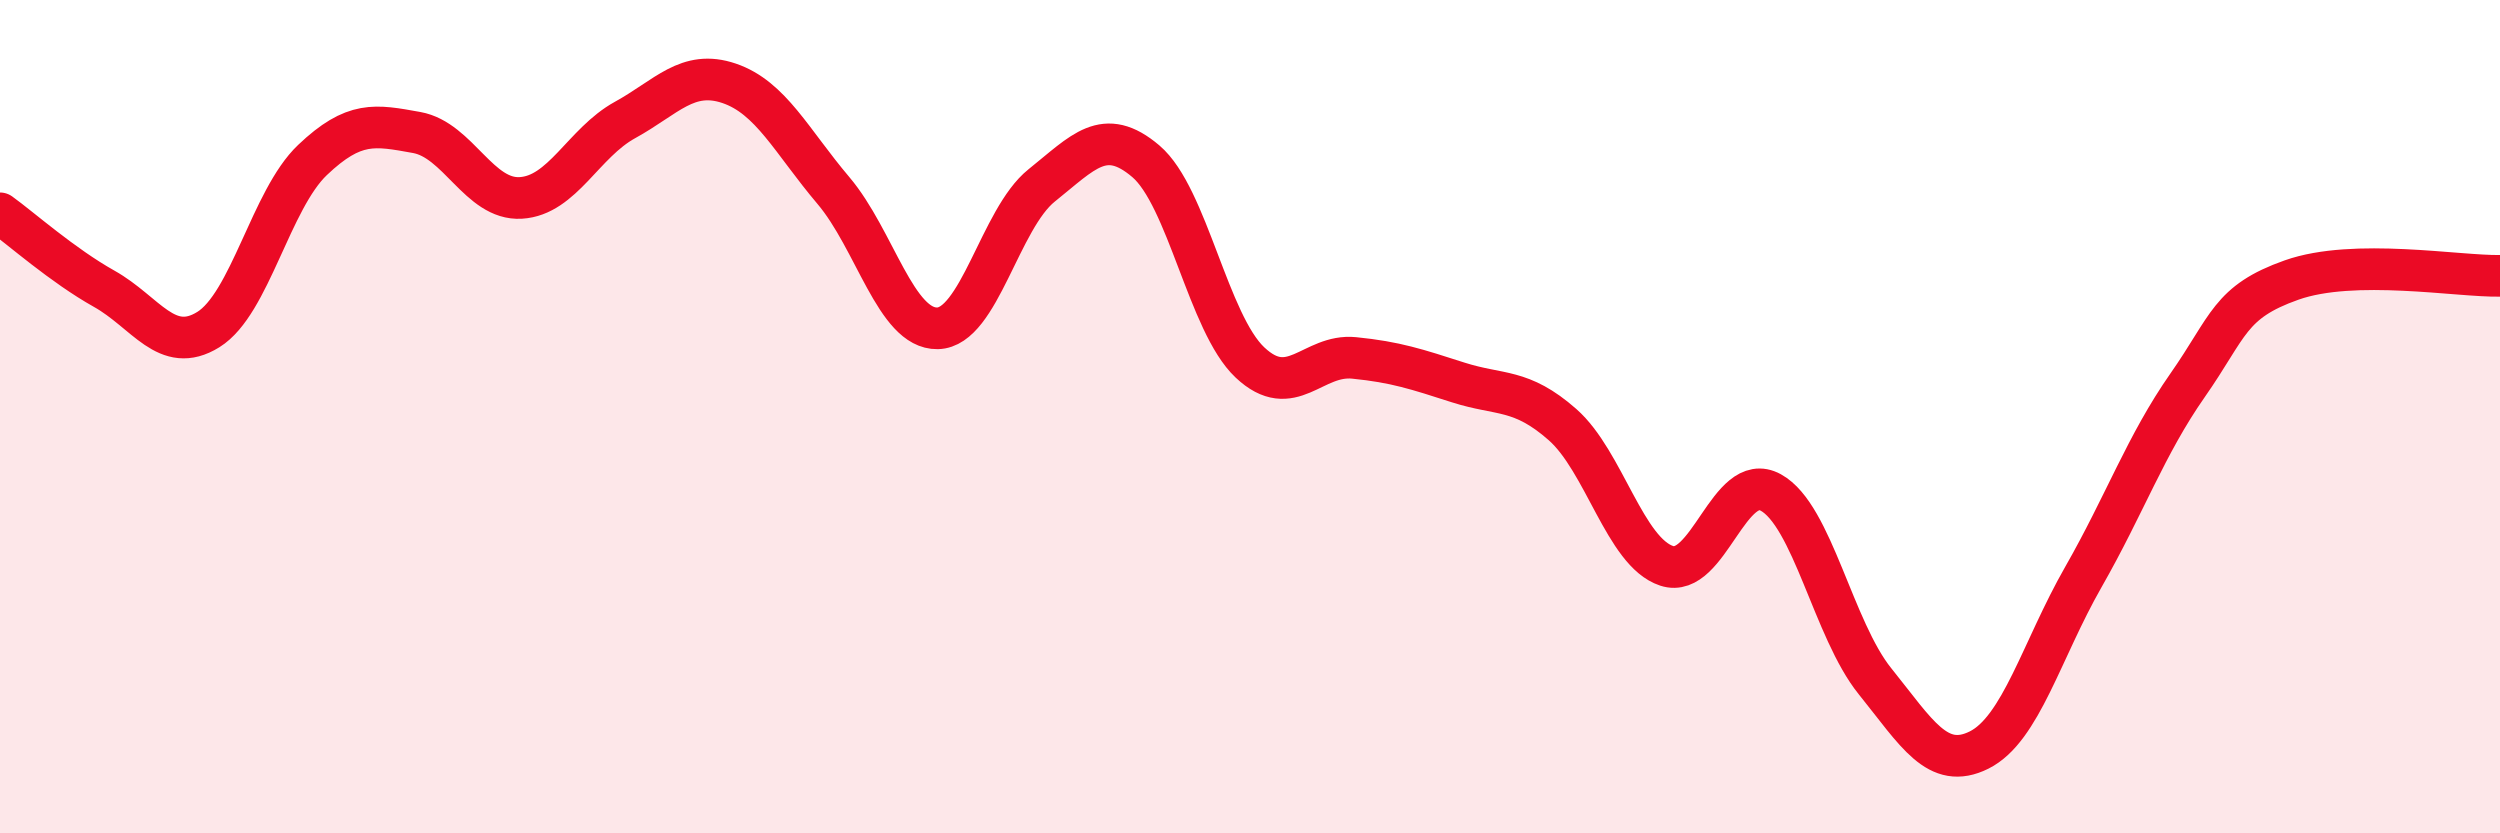
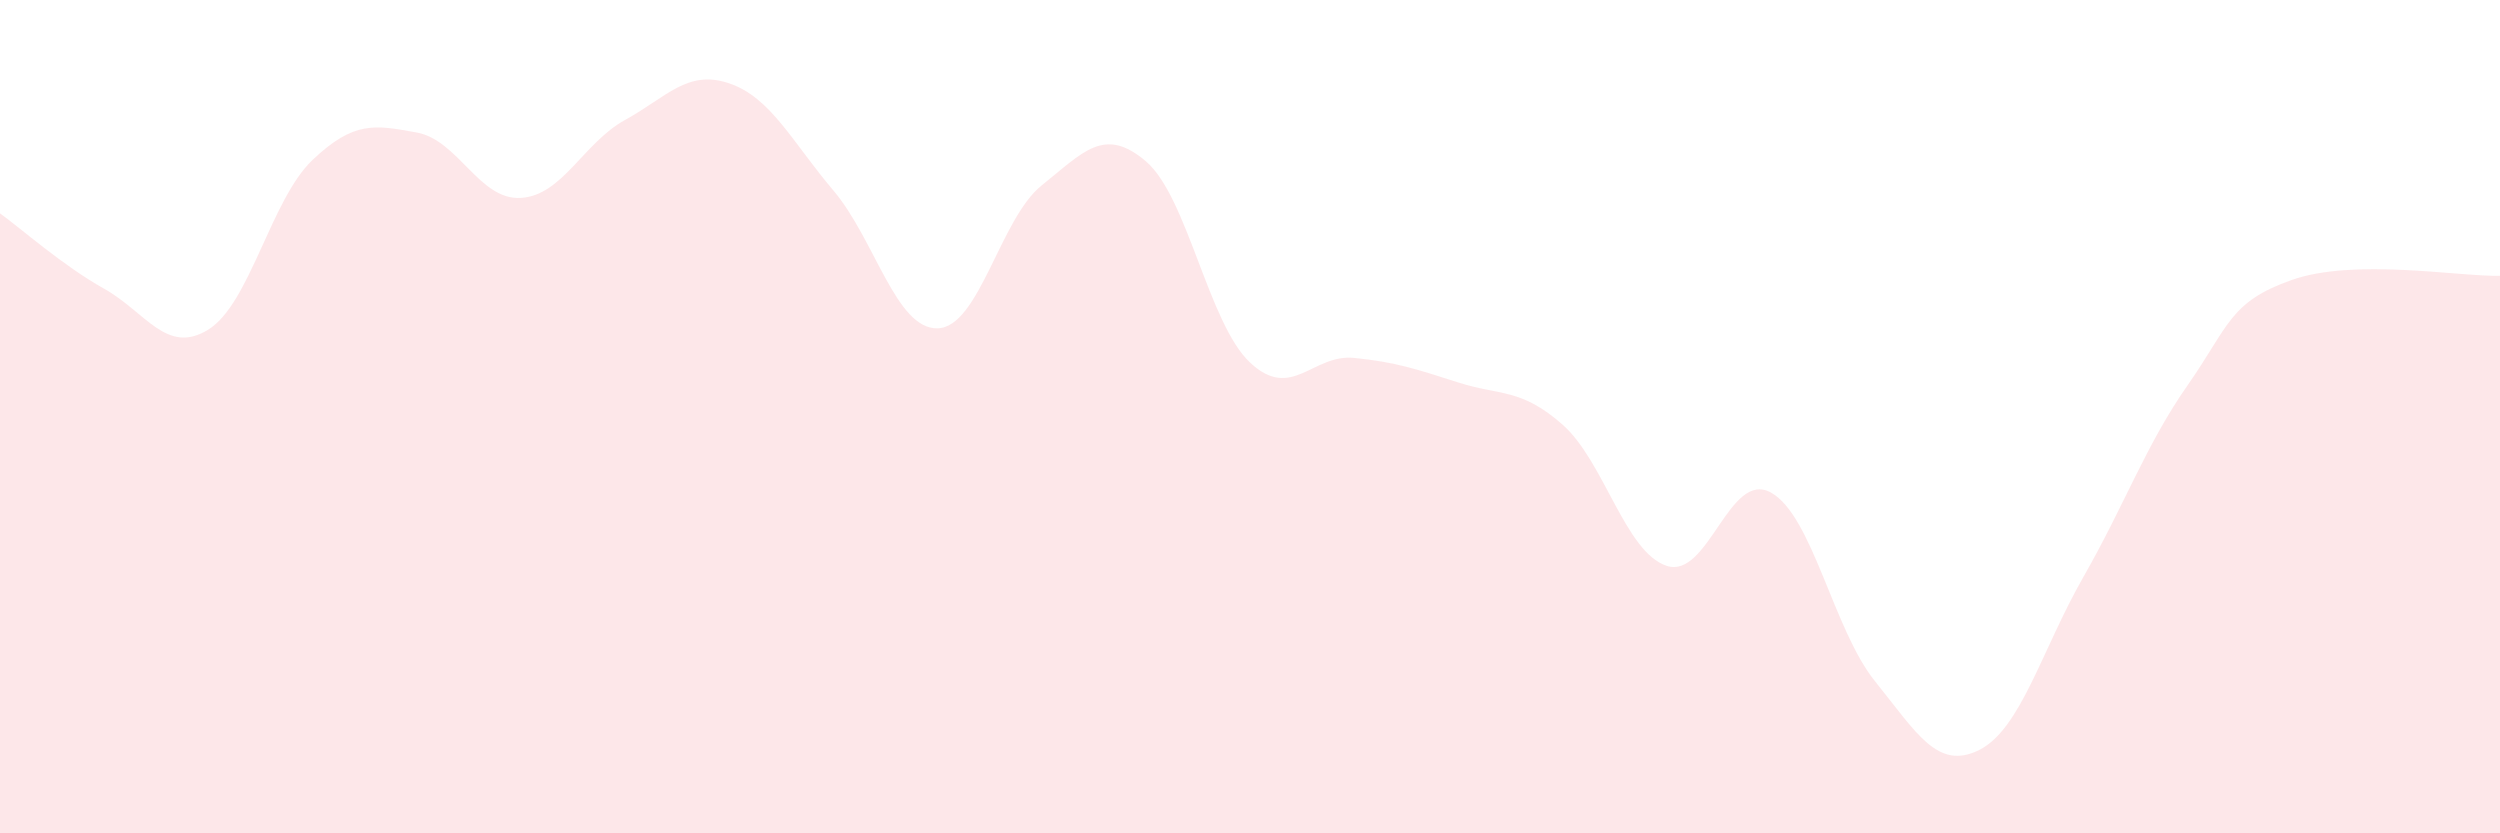
<svg xmlns="http://www.w3.org/2000/svg" width="60" height="20" viewBox="0 0 60 20">
  <path d="M 0,5.12 C 0.5,5.48 1.5,6.37 2.5,6.93 C 3.5,7.49 4,8.53 5,7.91 C 6,7.29 6.5,4.79 7.5,3.84 C 8.5,2.89 9,3 10,3.18 C 11,3.36 11.5,4.81 12.5,4.75 C 13.5,4.69 14,3.43 15,2.88 C 16,2.33 16.5,1.66 17.5,2 C 18.5,2.34 19,3.39 20,4.57 C 21,5.75 21.5,7.9 22.5,7.88 C 23.5,7.86 24,5.25 25,4.45 C 26,3.65 26.5,3.02 27.5,3.87 C 28.5,4.72 29,7.76 30,8.7 C 31,9.64 31.5,8.49 32.5,8.59 C 33.5,8.69 34,8.86 35,9.18 C 36,9.5 36.5,9.31 37.5,10.19 C 38.5,11.07 39,13.25 40,13.58 C 41,13.91 41.5,11.27 42.5,11.82 C 43.5,12.37 44,15.11 45,16.35 C 46,17.59 46.5,18.5 47.5,18 C 48.5,17.5 49,15.6 50,13.85 C 51,12.1 51.5,10.68 52.5,9.25 C 53.5,7.82 53.5,7.25 55,6.72 C 56.5,6.19 59,6.64 60,6.62L60 20L0 20Z" fill="#EB0A25" opacity="0.1" stroke-linecap="round" stroke-linejoin="round" />
-   <path d="M 0,5.12 C 0.5,5.48 1.5,6.37 2.5,6.93 C 3.5,7.49 4,8.53 5,7.91 C 6,7.29 6.5,4.79 7.5,3.84 C 8.5,2.89 9,3 10,3.18 C 11,3.36 11.5,4.81 12.5,4.75 C 13.5,4.69 14,3.43 15,2.88 C 16,2.33 16.5,1.66 17.5,2 C 18.5,2.34 19,3.39 20,4.57 C 21,5.75 21.5,7.9 22.5,7.88 C 23.5,7.86 24,5.25 25,4.45 C 26,3.65 26.5,3.02 27.5,3.87 C 28.5,4.72 29,7.76 30,8.7 C 31,9.64 31.5,8.49 32.5,8.59 C 33.5,8.69 34,8.86 35,9.18 C 36,9.5 36.5,9.31 37.5,10.19 C 38.5,11.07 39,13.25 40,13.58 C 41,13.91 41.5,11.27 42.5,11.82 C 43.5,12.37 44,15.11 45,16.35 C 46,17.59 46.5,18.5 47.5,18 C 48.5,17.5 49,15.6 50,13.85 C 51,12.1 51.5,10.68 52.5,9.25 C 53.5,7.82 53.5,7.25 55,6.72 C 56.5,6.19 59,6.64 60,6.62" stroke="#EB0A25" stroke-width="1" fill="none" stroke-linecap="round" stroke-linejoin="round" />
</svg>